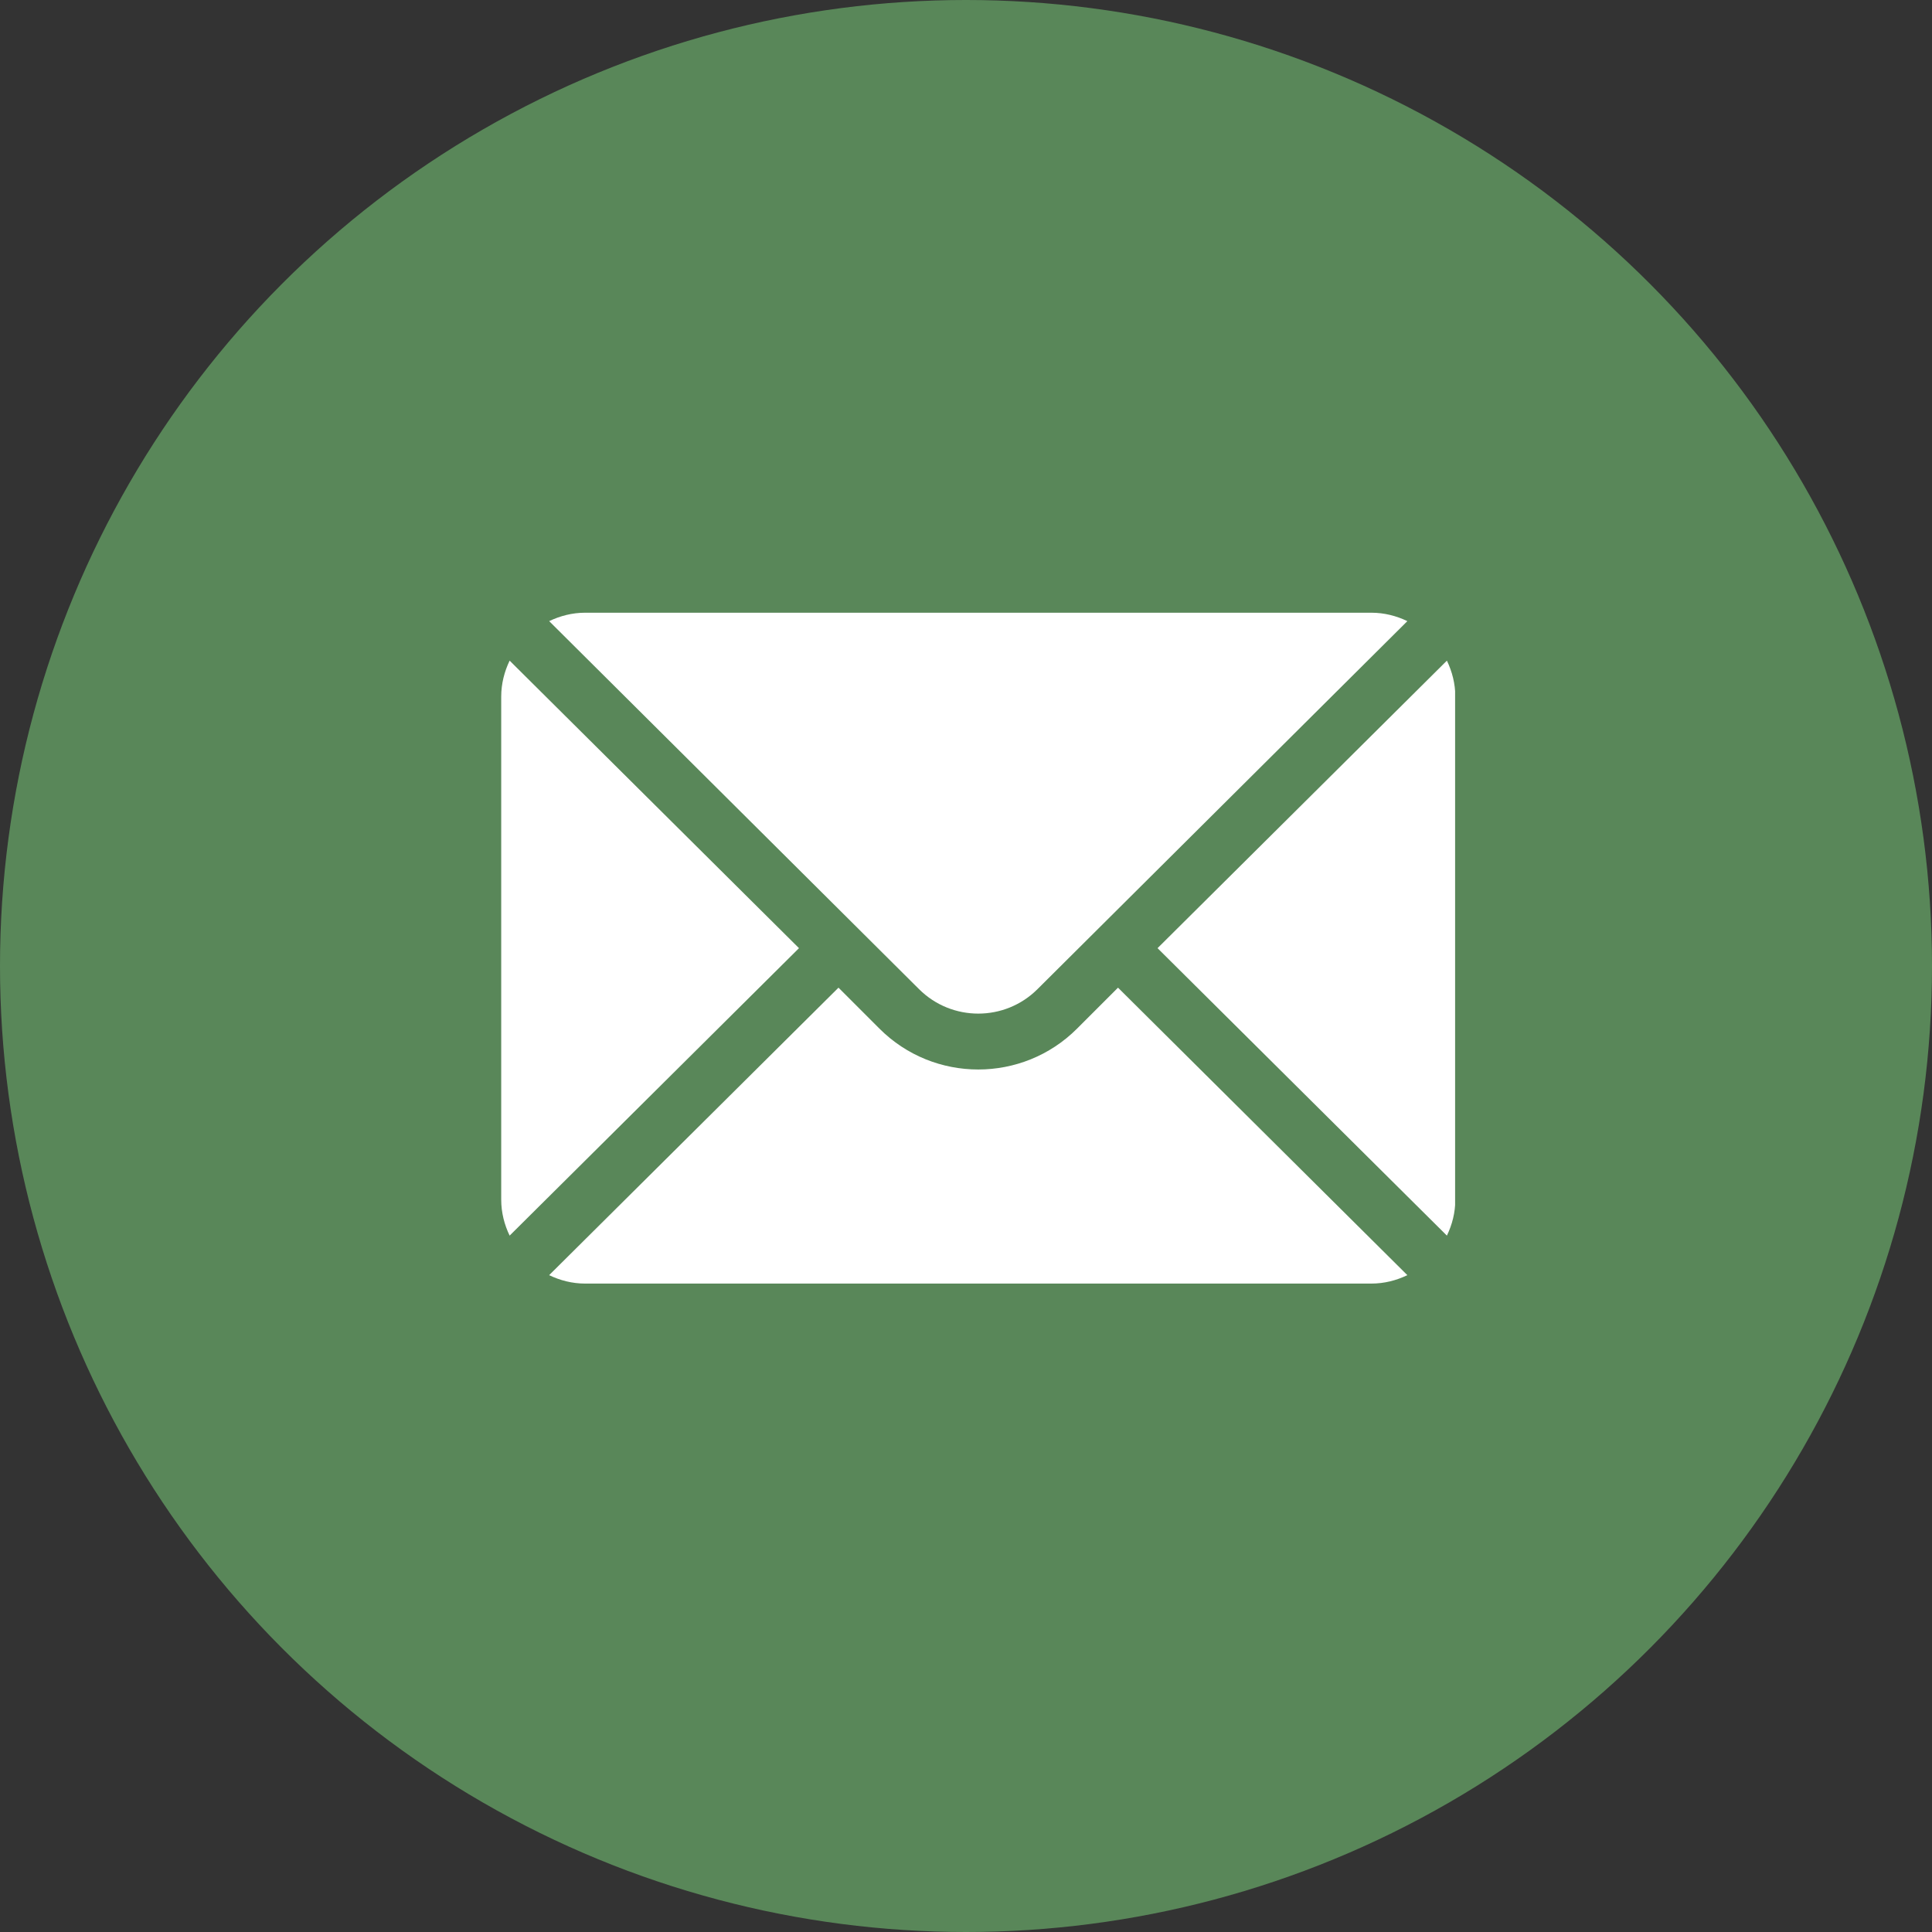
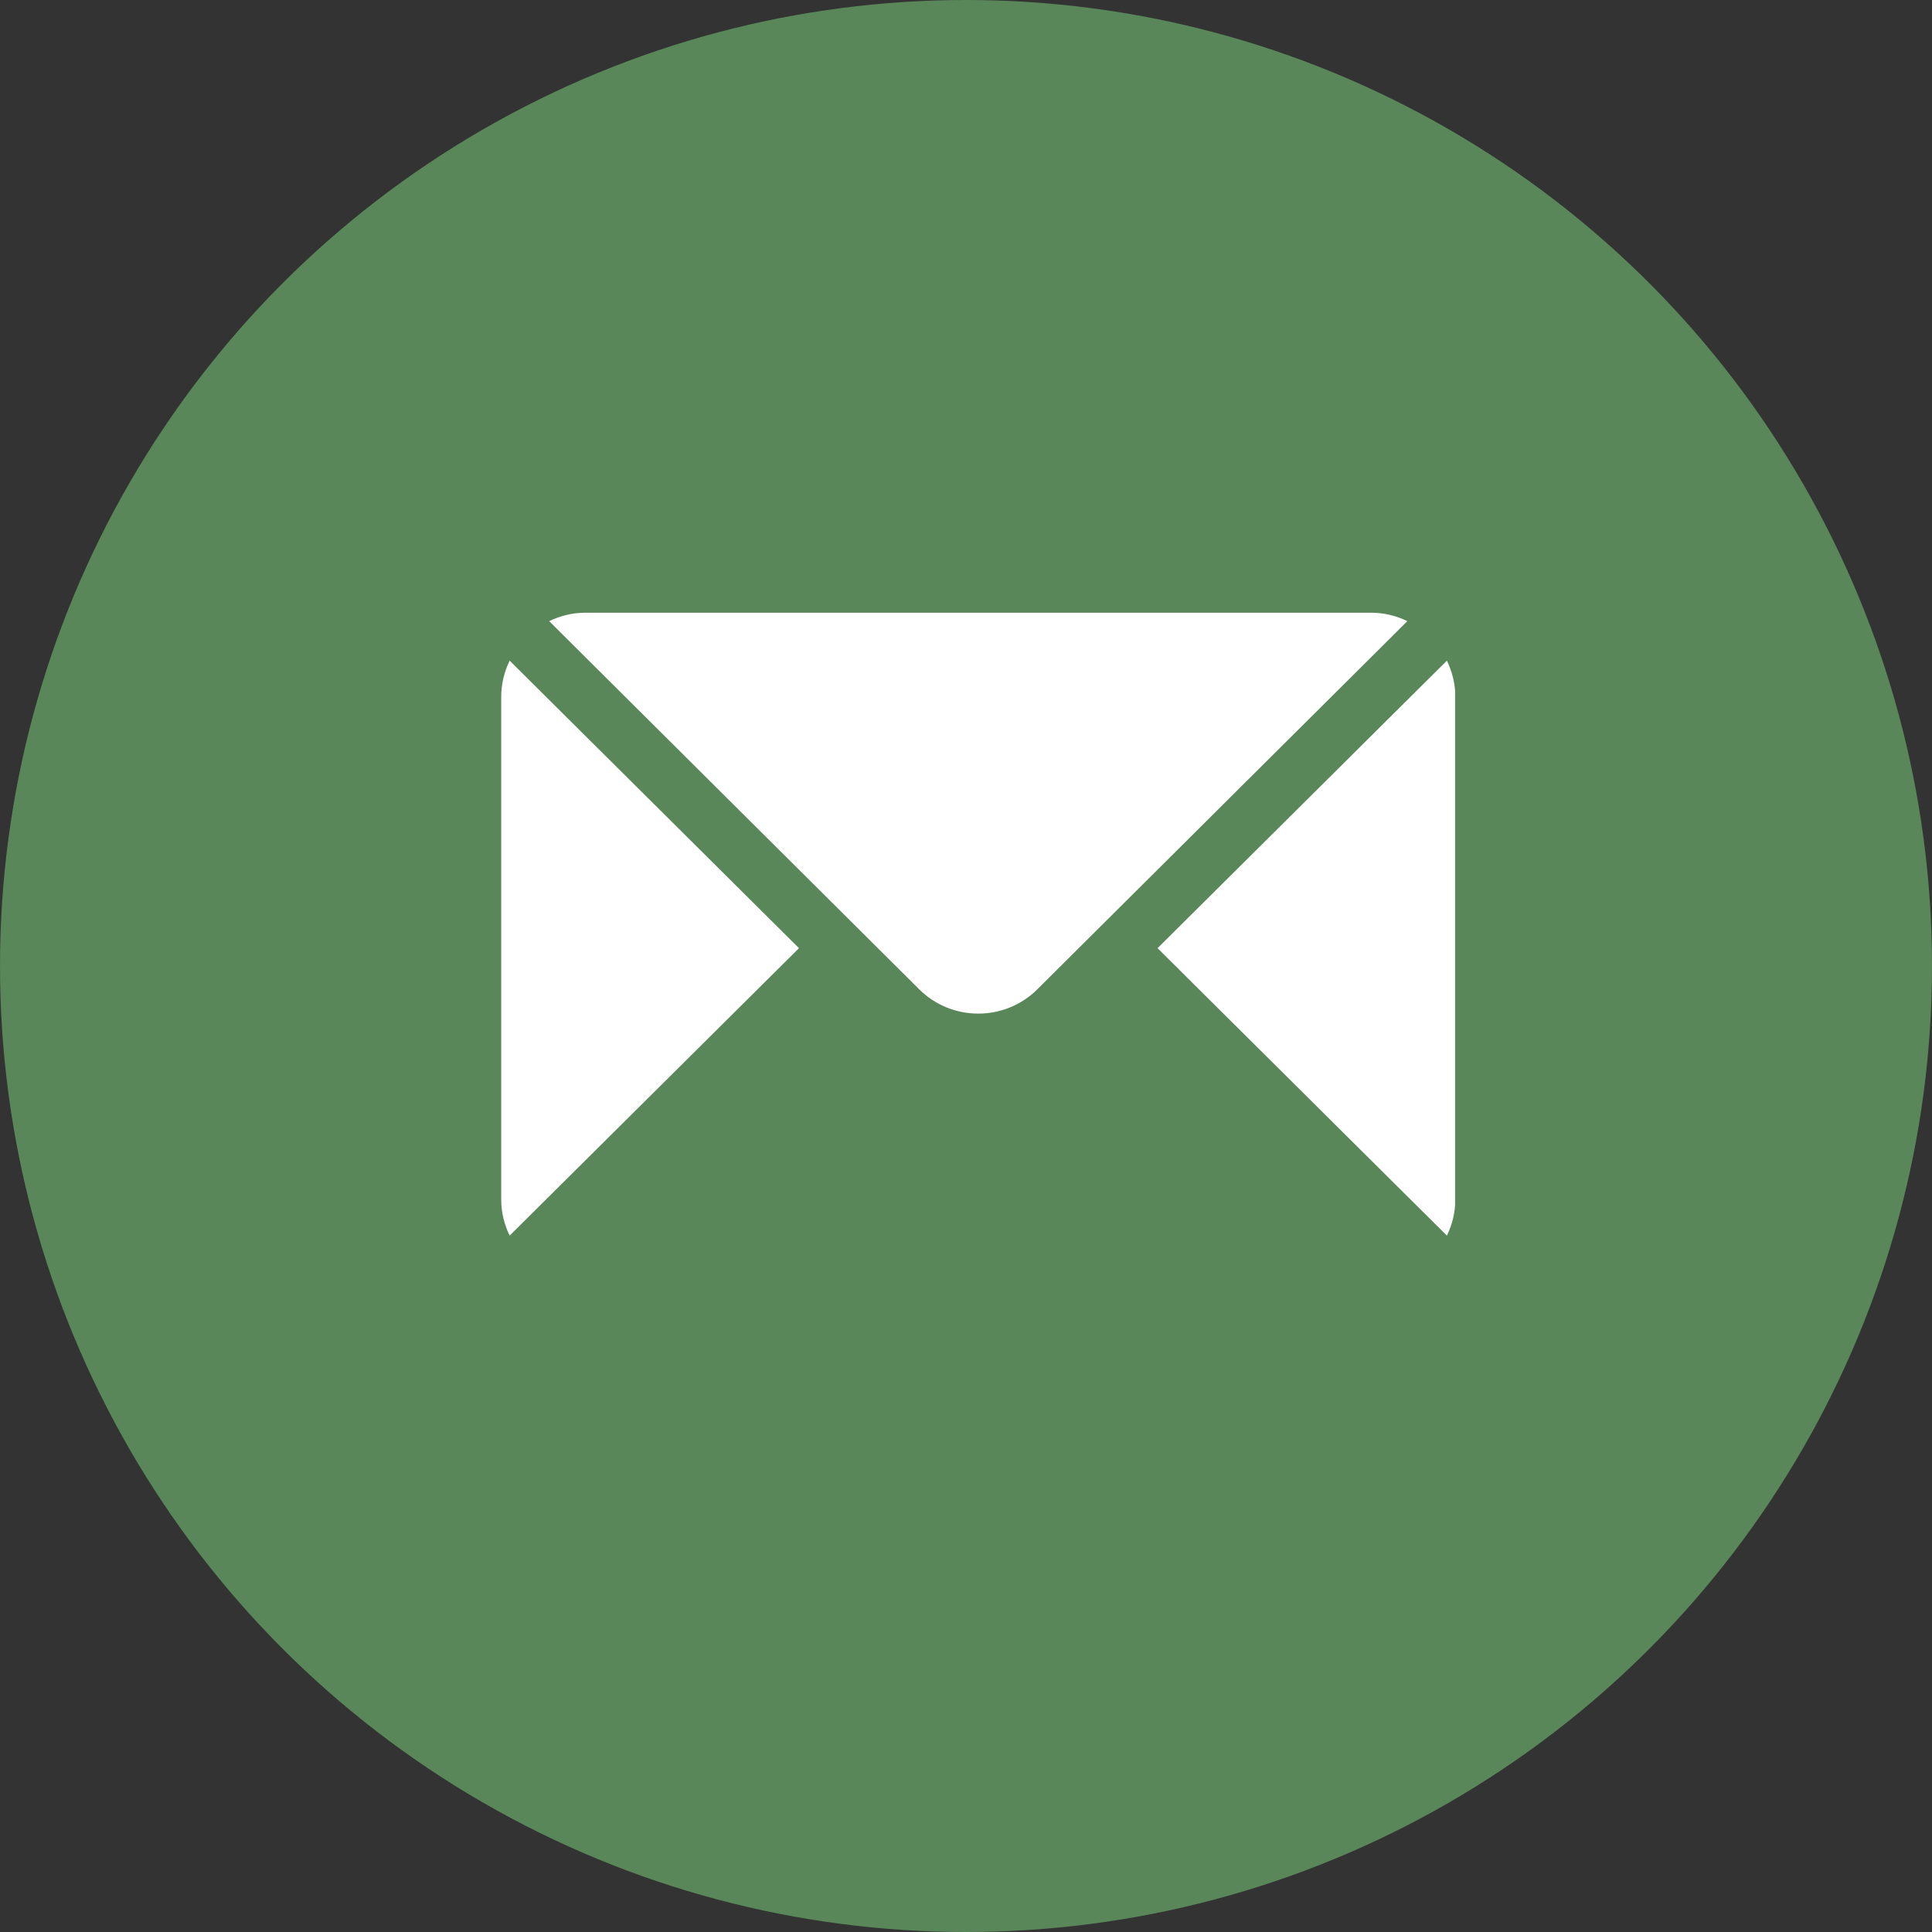
<svg xmlns="http://www.w3.org/2000/svg" width="56" height="56" viewBox="0 0 56 56" fill="none">
  <rect x="0" y="0" width="56" height="56" fill="#333333" stroke="none" />
  <circle cx="28" cy="28" r="28" fill="#598759" />
  <g clip-path="url(#clip0_283_206)">
    <path d="M41.939 19.149L33.552 27.483L41.939 35.815C42.091 35.499 42.183 35.148 42.183 34.774V20.191C42.183 19.817 42.091 19.466 41.939 19.149ZM39.752 17.76H16.959C16.585 17.76 16.235 17.852 15.918 18.004L26.637 28.669C27.585 29.617 29.126 29.617 30.074 28.669L40.793 18.004C40.477 17.852 40.126 17.76 39.752 17.76ZM14.772 19.149C14.62 19.466 14.528 19.817 14.528 20.191V34.774C14.528 35.148 14.62 35.499 14.772 35.815L23.159 27.483L14.772 19.149Z" fill="white" />
-     <path d="M32.406 28.628L31.219 29.815C29.64 31.395 27.07 31.395 25.491 29.815L24.304 28.628L15.917 36.961C16.234 37.113 16.584 37.205 16.958 37.205H39.752C40.126 37.205 40.476 37.113 40.793 36.961L32.406 28.628Z" fill="white" />
  </g>
  <defs>
    <clipPath id="clip0_283_206">
      <rect width="27.654" height="27.654" fill="white" transform="translate(14.523 13.828)" />
    </clipPath>
  </defs>
</svg>